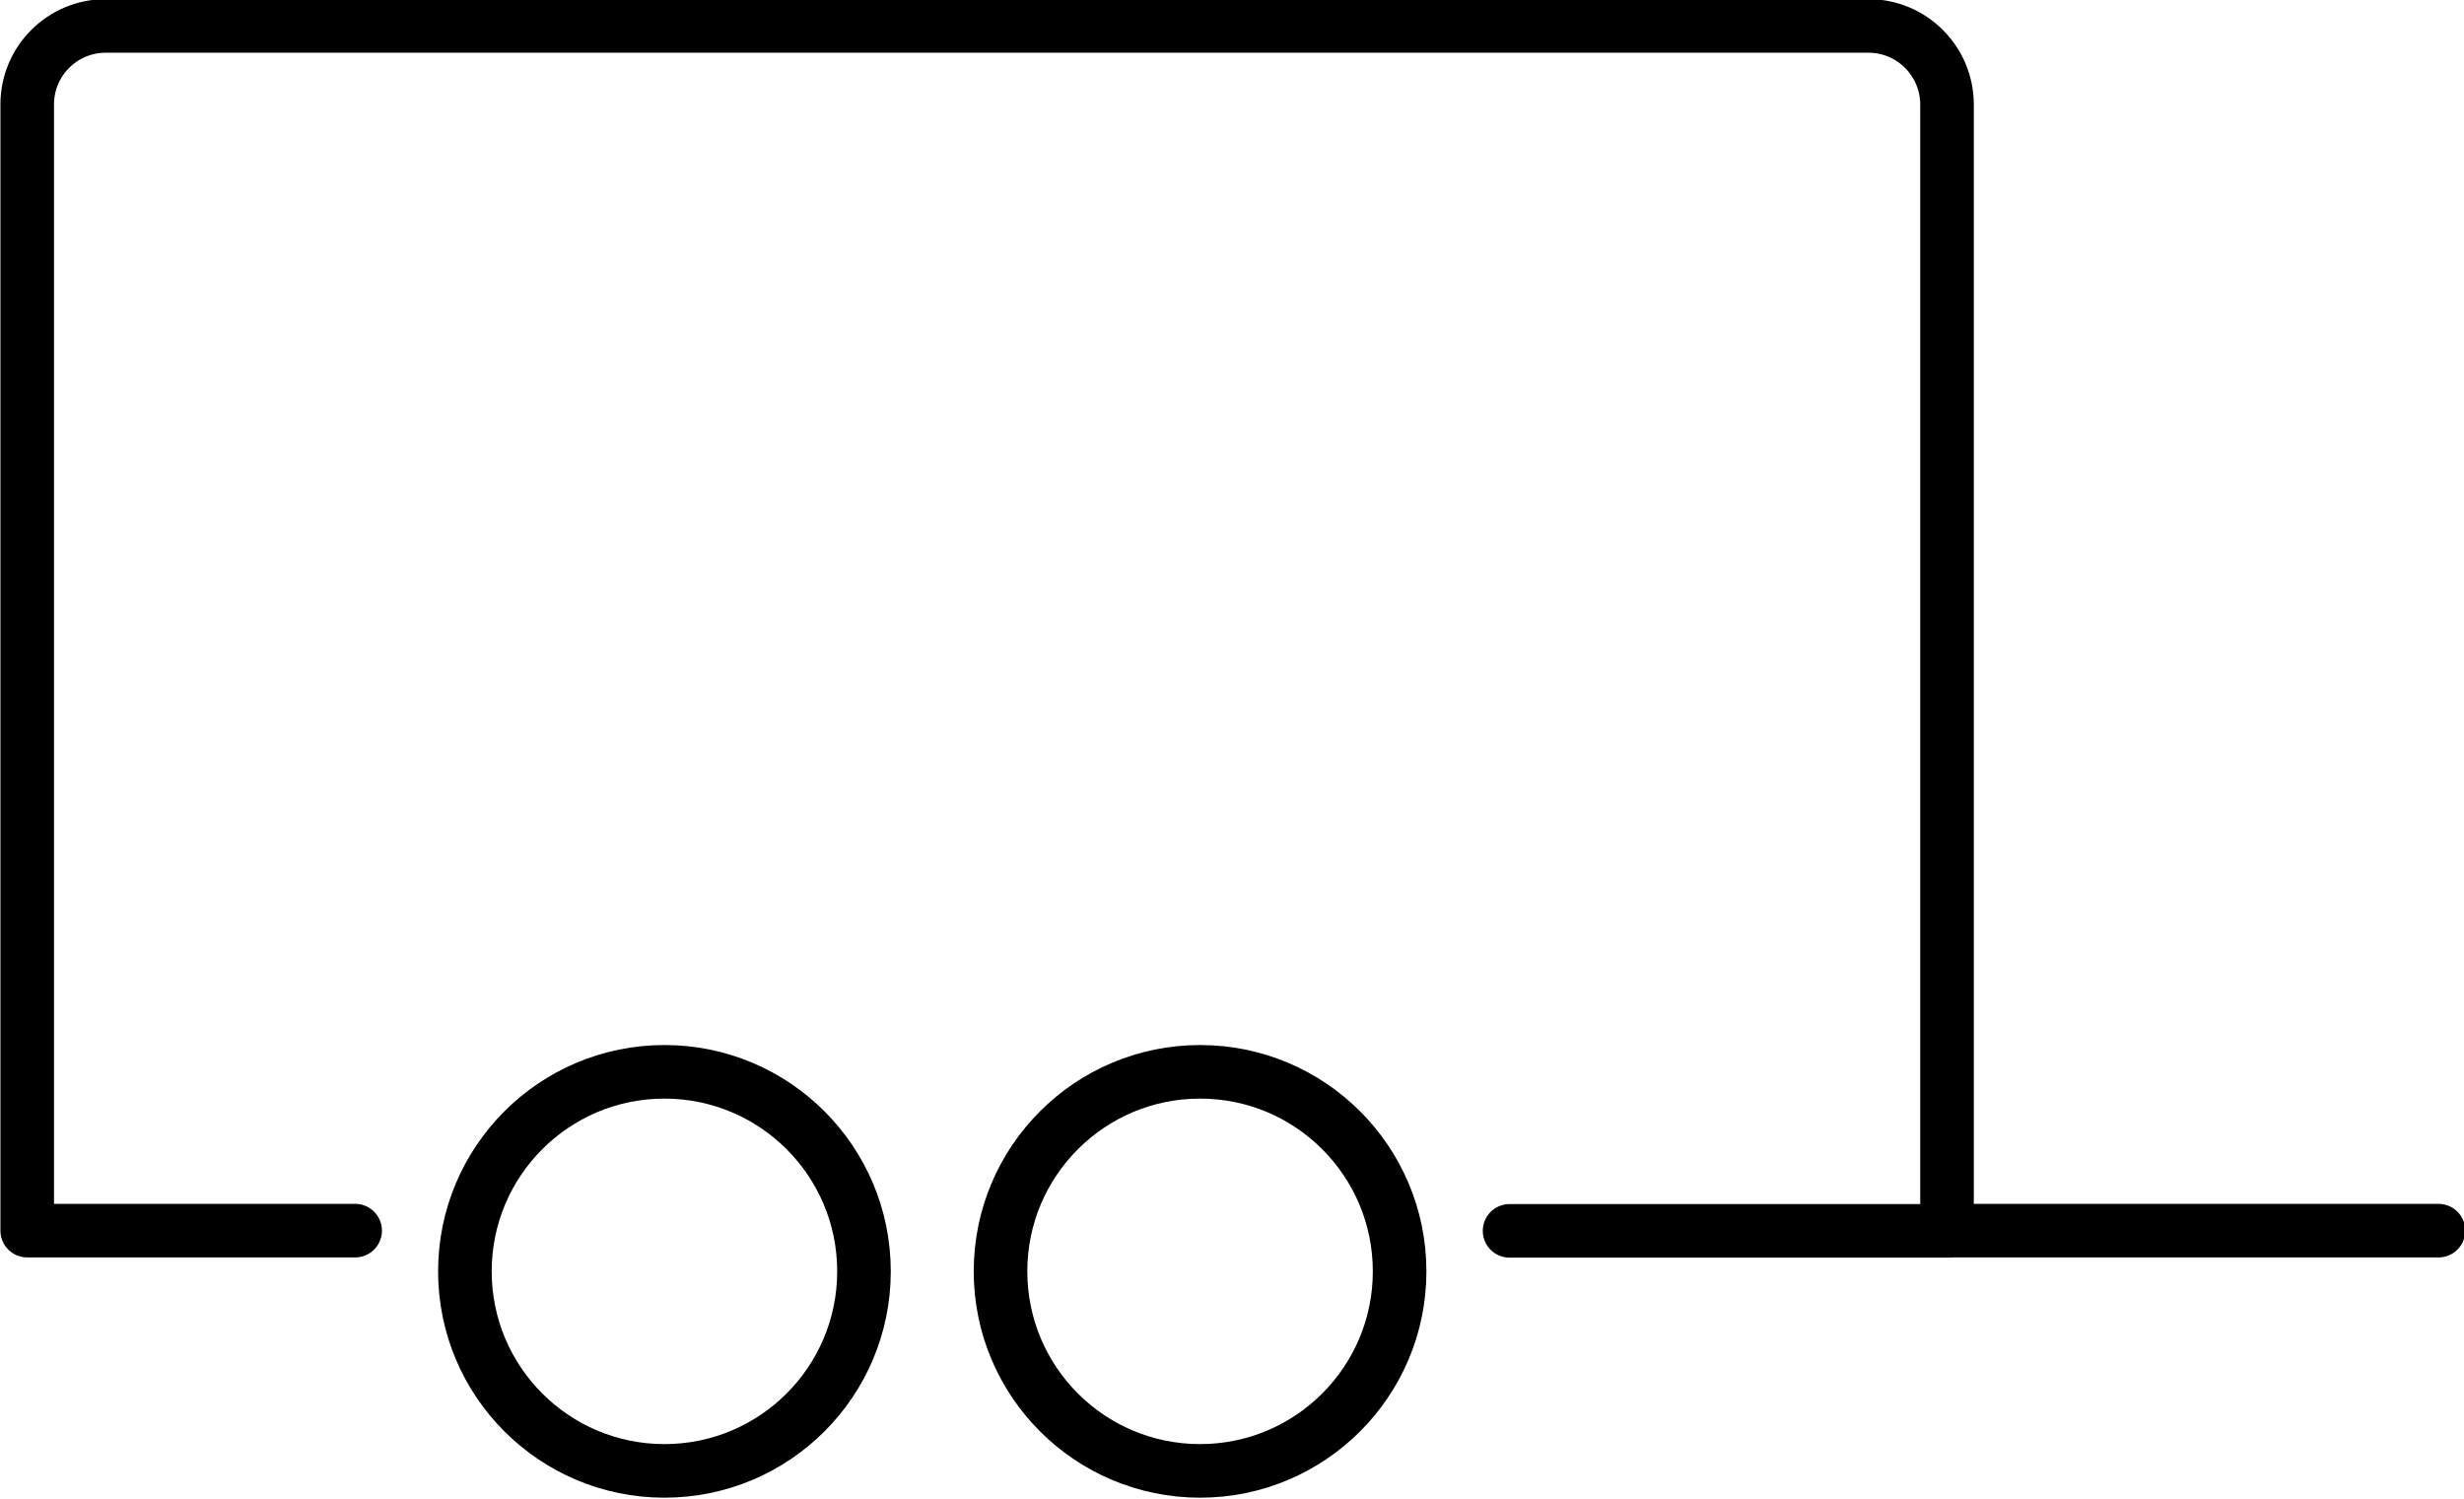
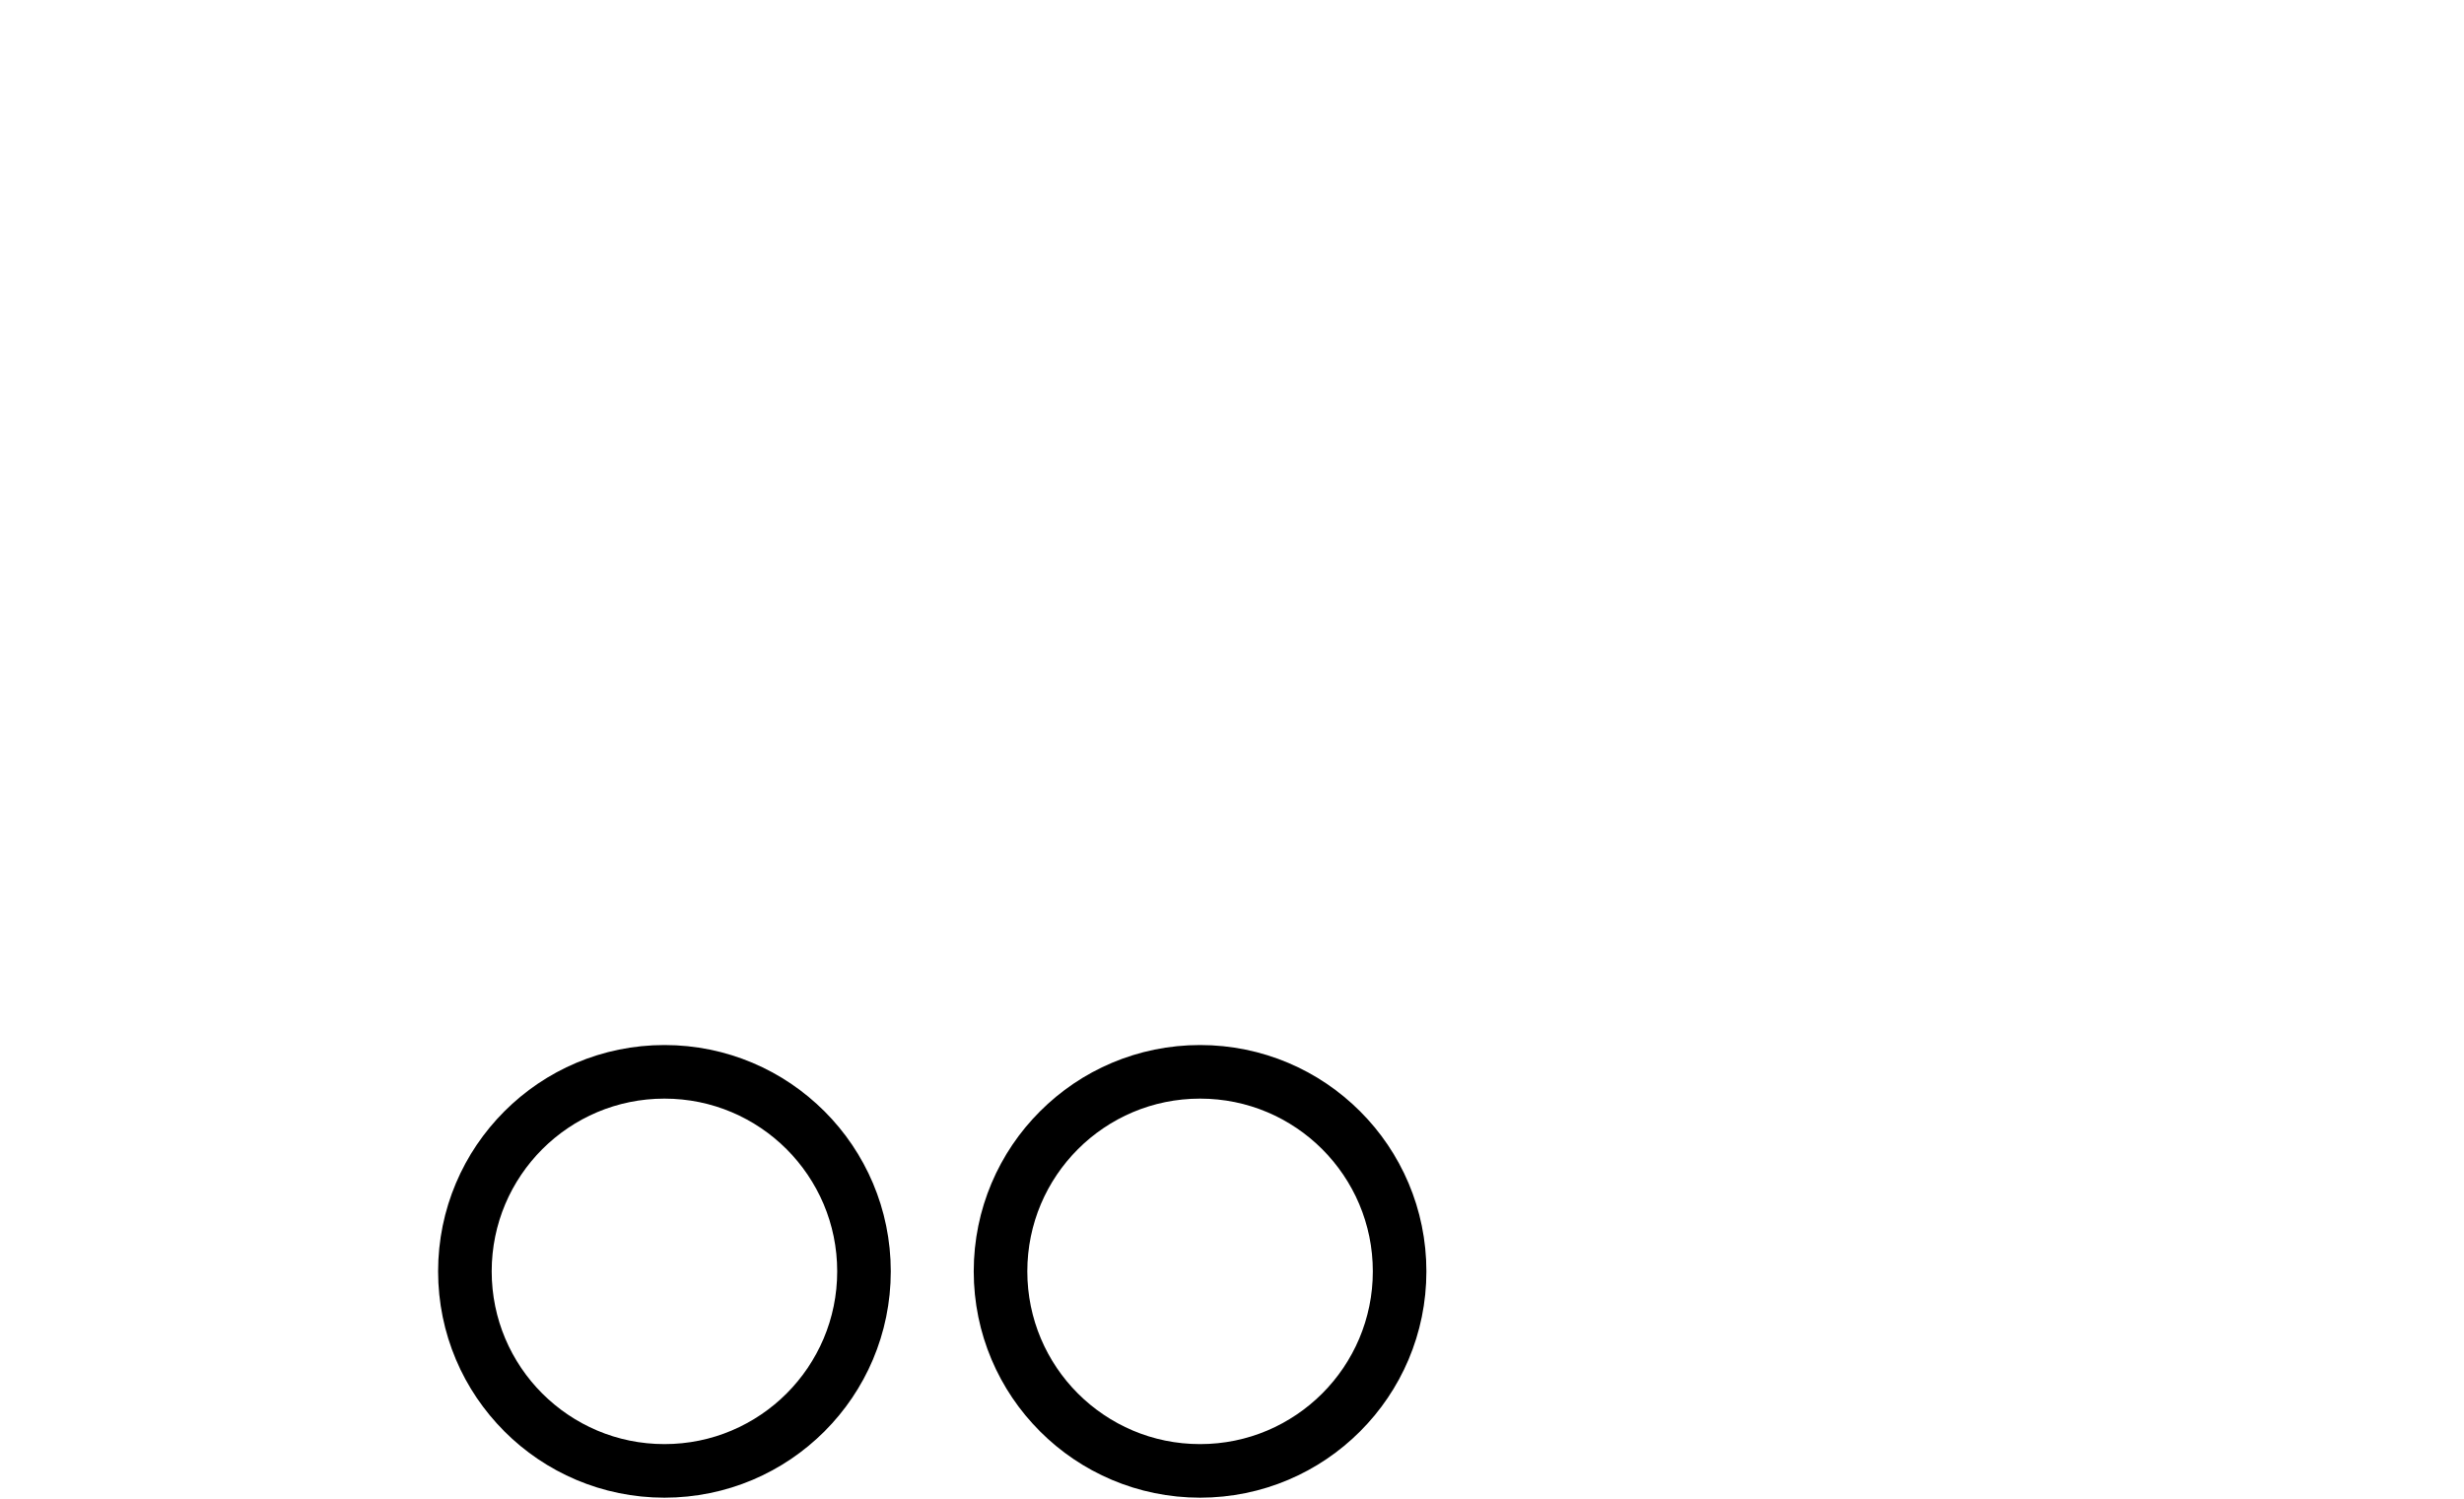
<svg xmlns="http://www.w3.org/2000/svg" viewBox="0 0 114.96 69.95">
-   <path fill="none" stroke="#000" stroke-width="2.5" stroke-miterlimit="10" d="M16.57 57.42H1.27V4.87c0-2.02 1.64-3.66 3.66-3.66h82.25c2.02 0 3.66 1.65 3.66 3.67v52.55H70.43" stroke-linecap="round" stroke-linejoin="round" />
-   <path fill="none" stroke="#000" stroke-width="2.5" stroke-miterlimit="10" d="M90.85 57.42h22.92" stroke-linecap="round" />
  <circle cx="31" cy="59.32" r="9.31" fill="none" stroke="#000" stroke-miterlimit="10" />
  <circle cx="31" cy="59.32" r="9.31" fill="none" stroke="#000" stroke-width="2.5" stroke-miterlimit="10" />
  <circle cx="55.99" cy="59.32" r="9.31" fill="none" stroke="#000" stroke-miterlimit="10" />
  <circle cx="55.99" cy="59.32" r="9.31" fill="none" stroke="#000" stroke-width="2.5" stroke-miterlimit="10" />
</svg>